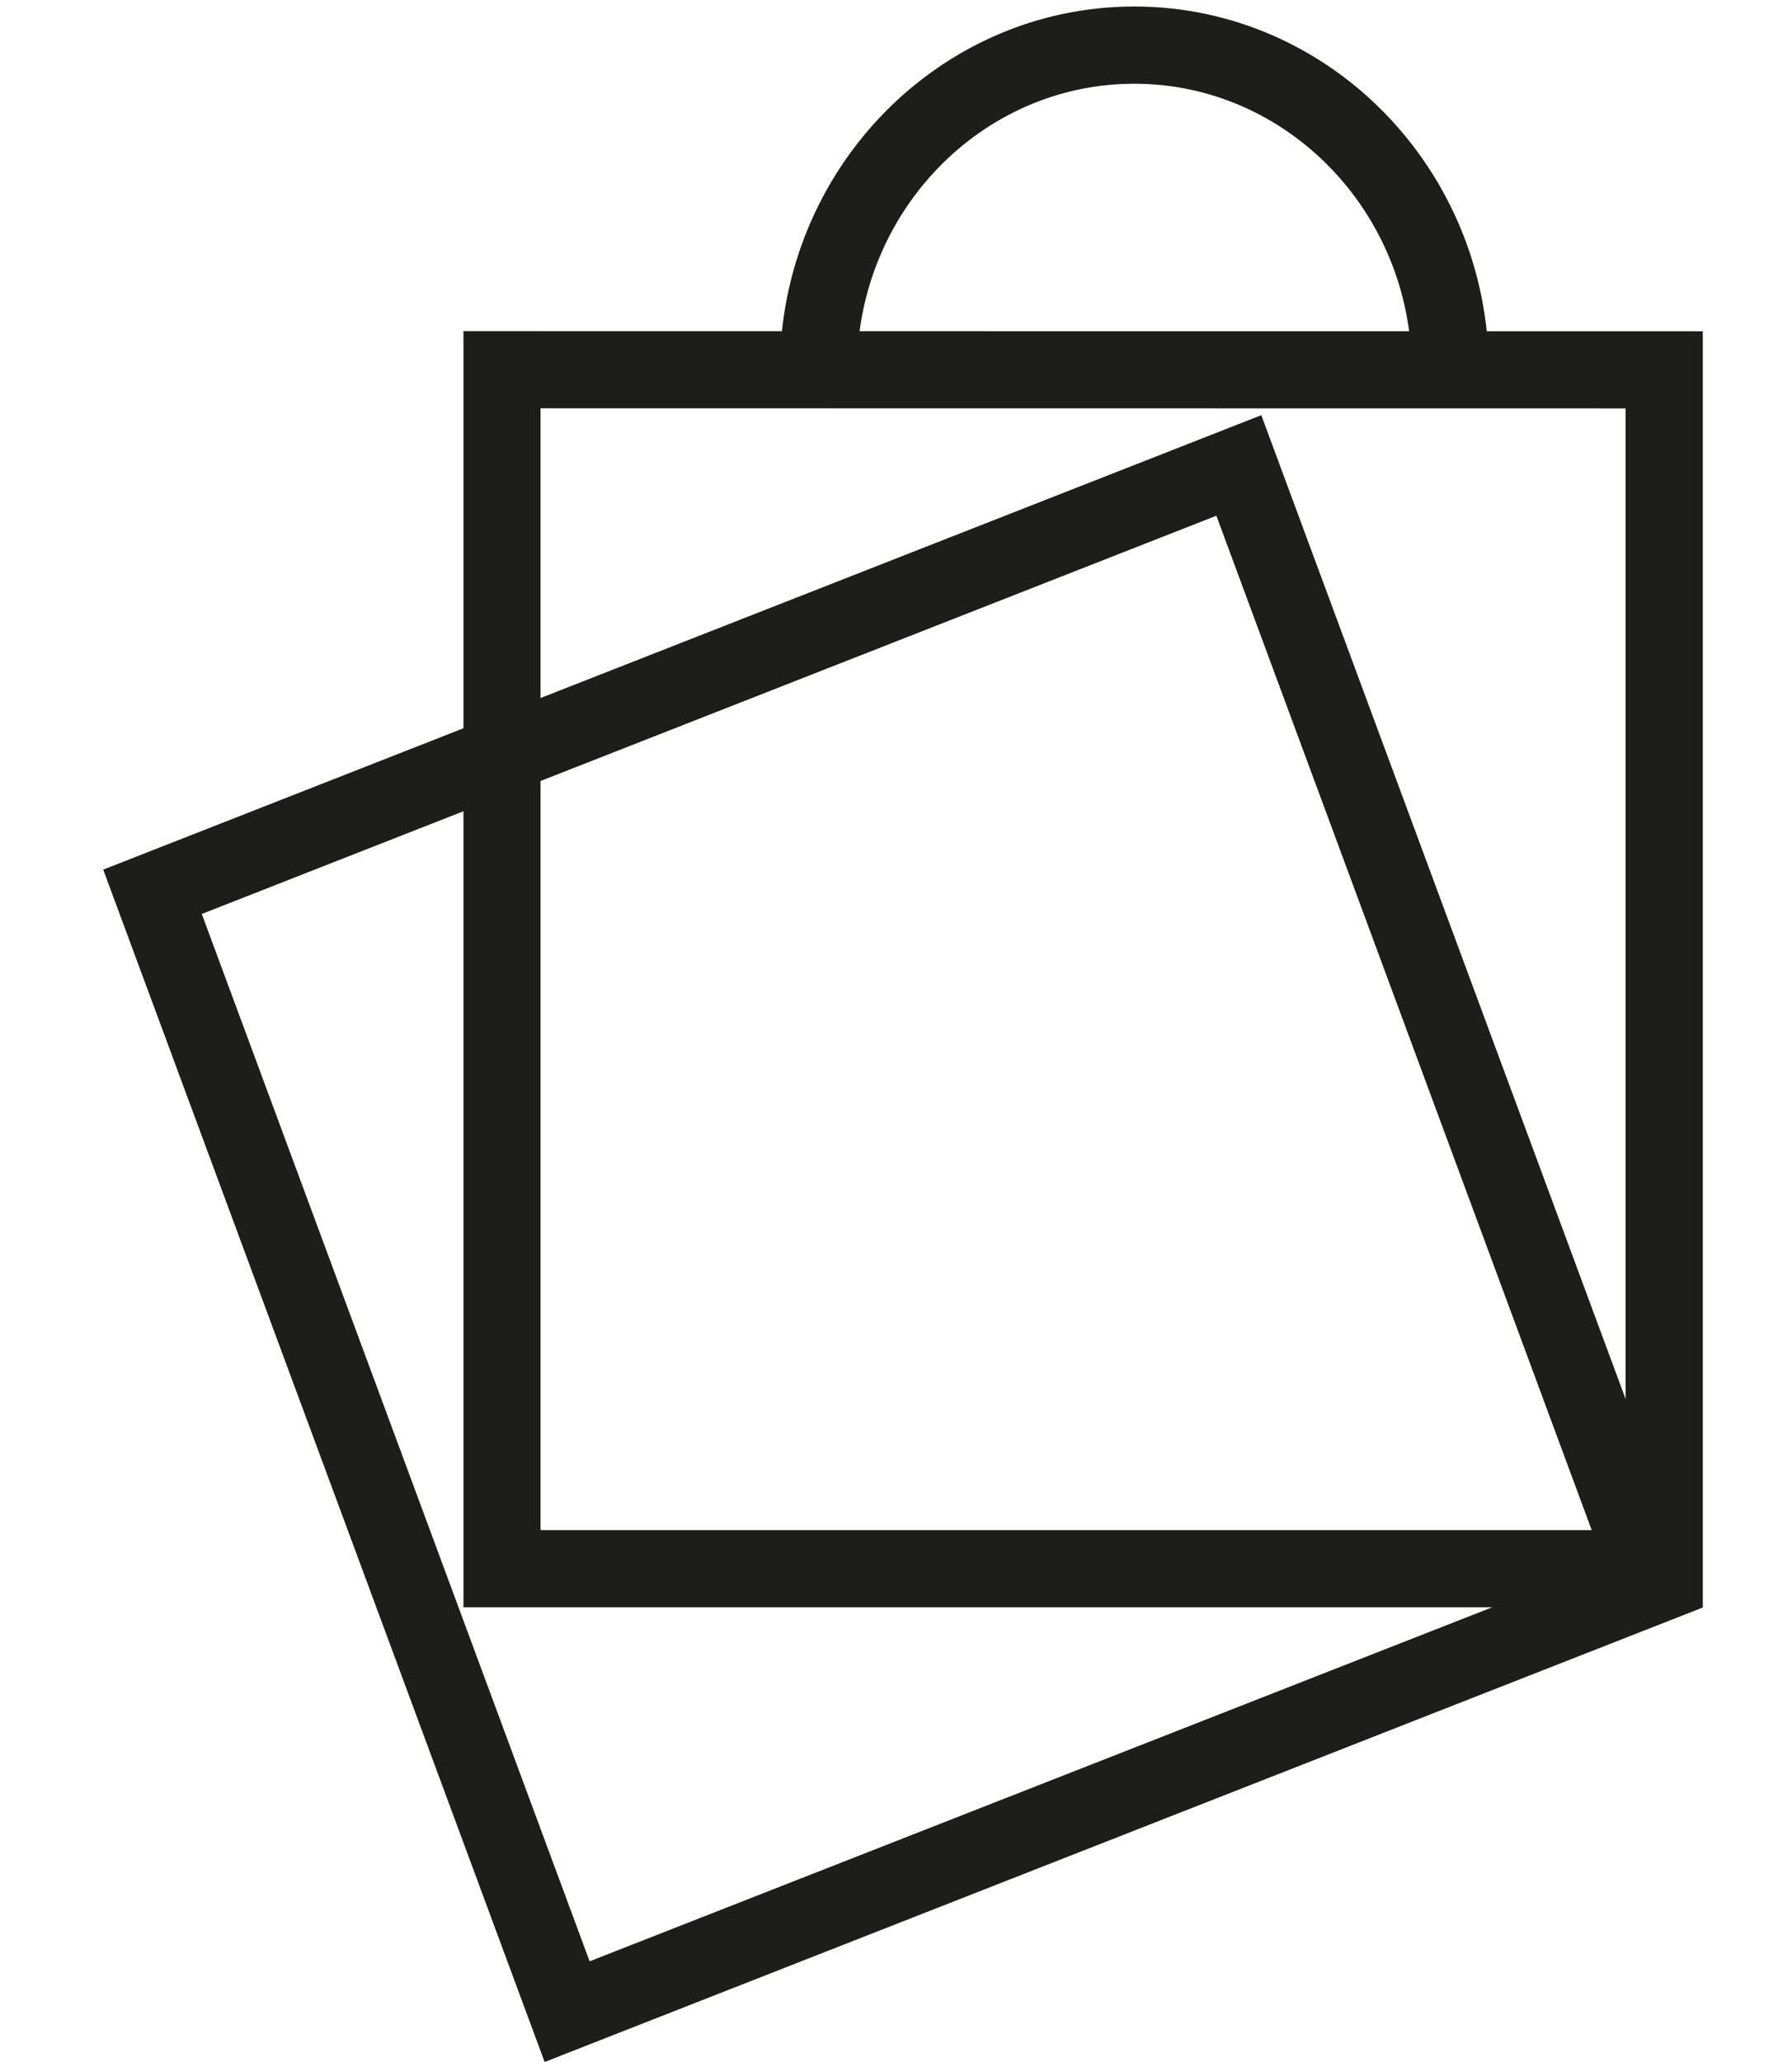
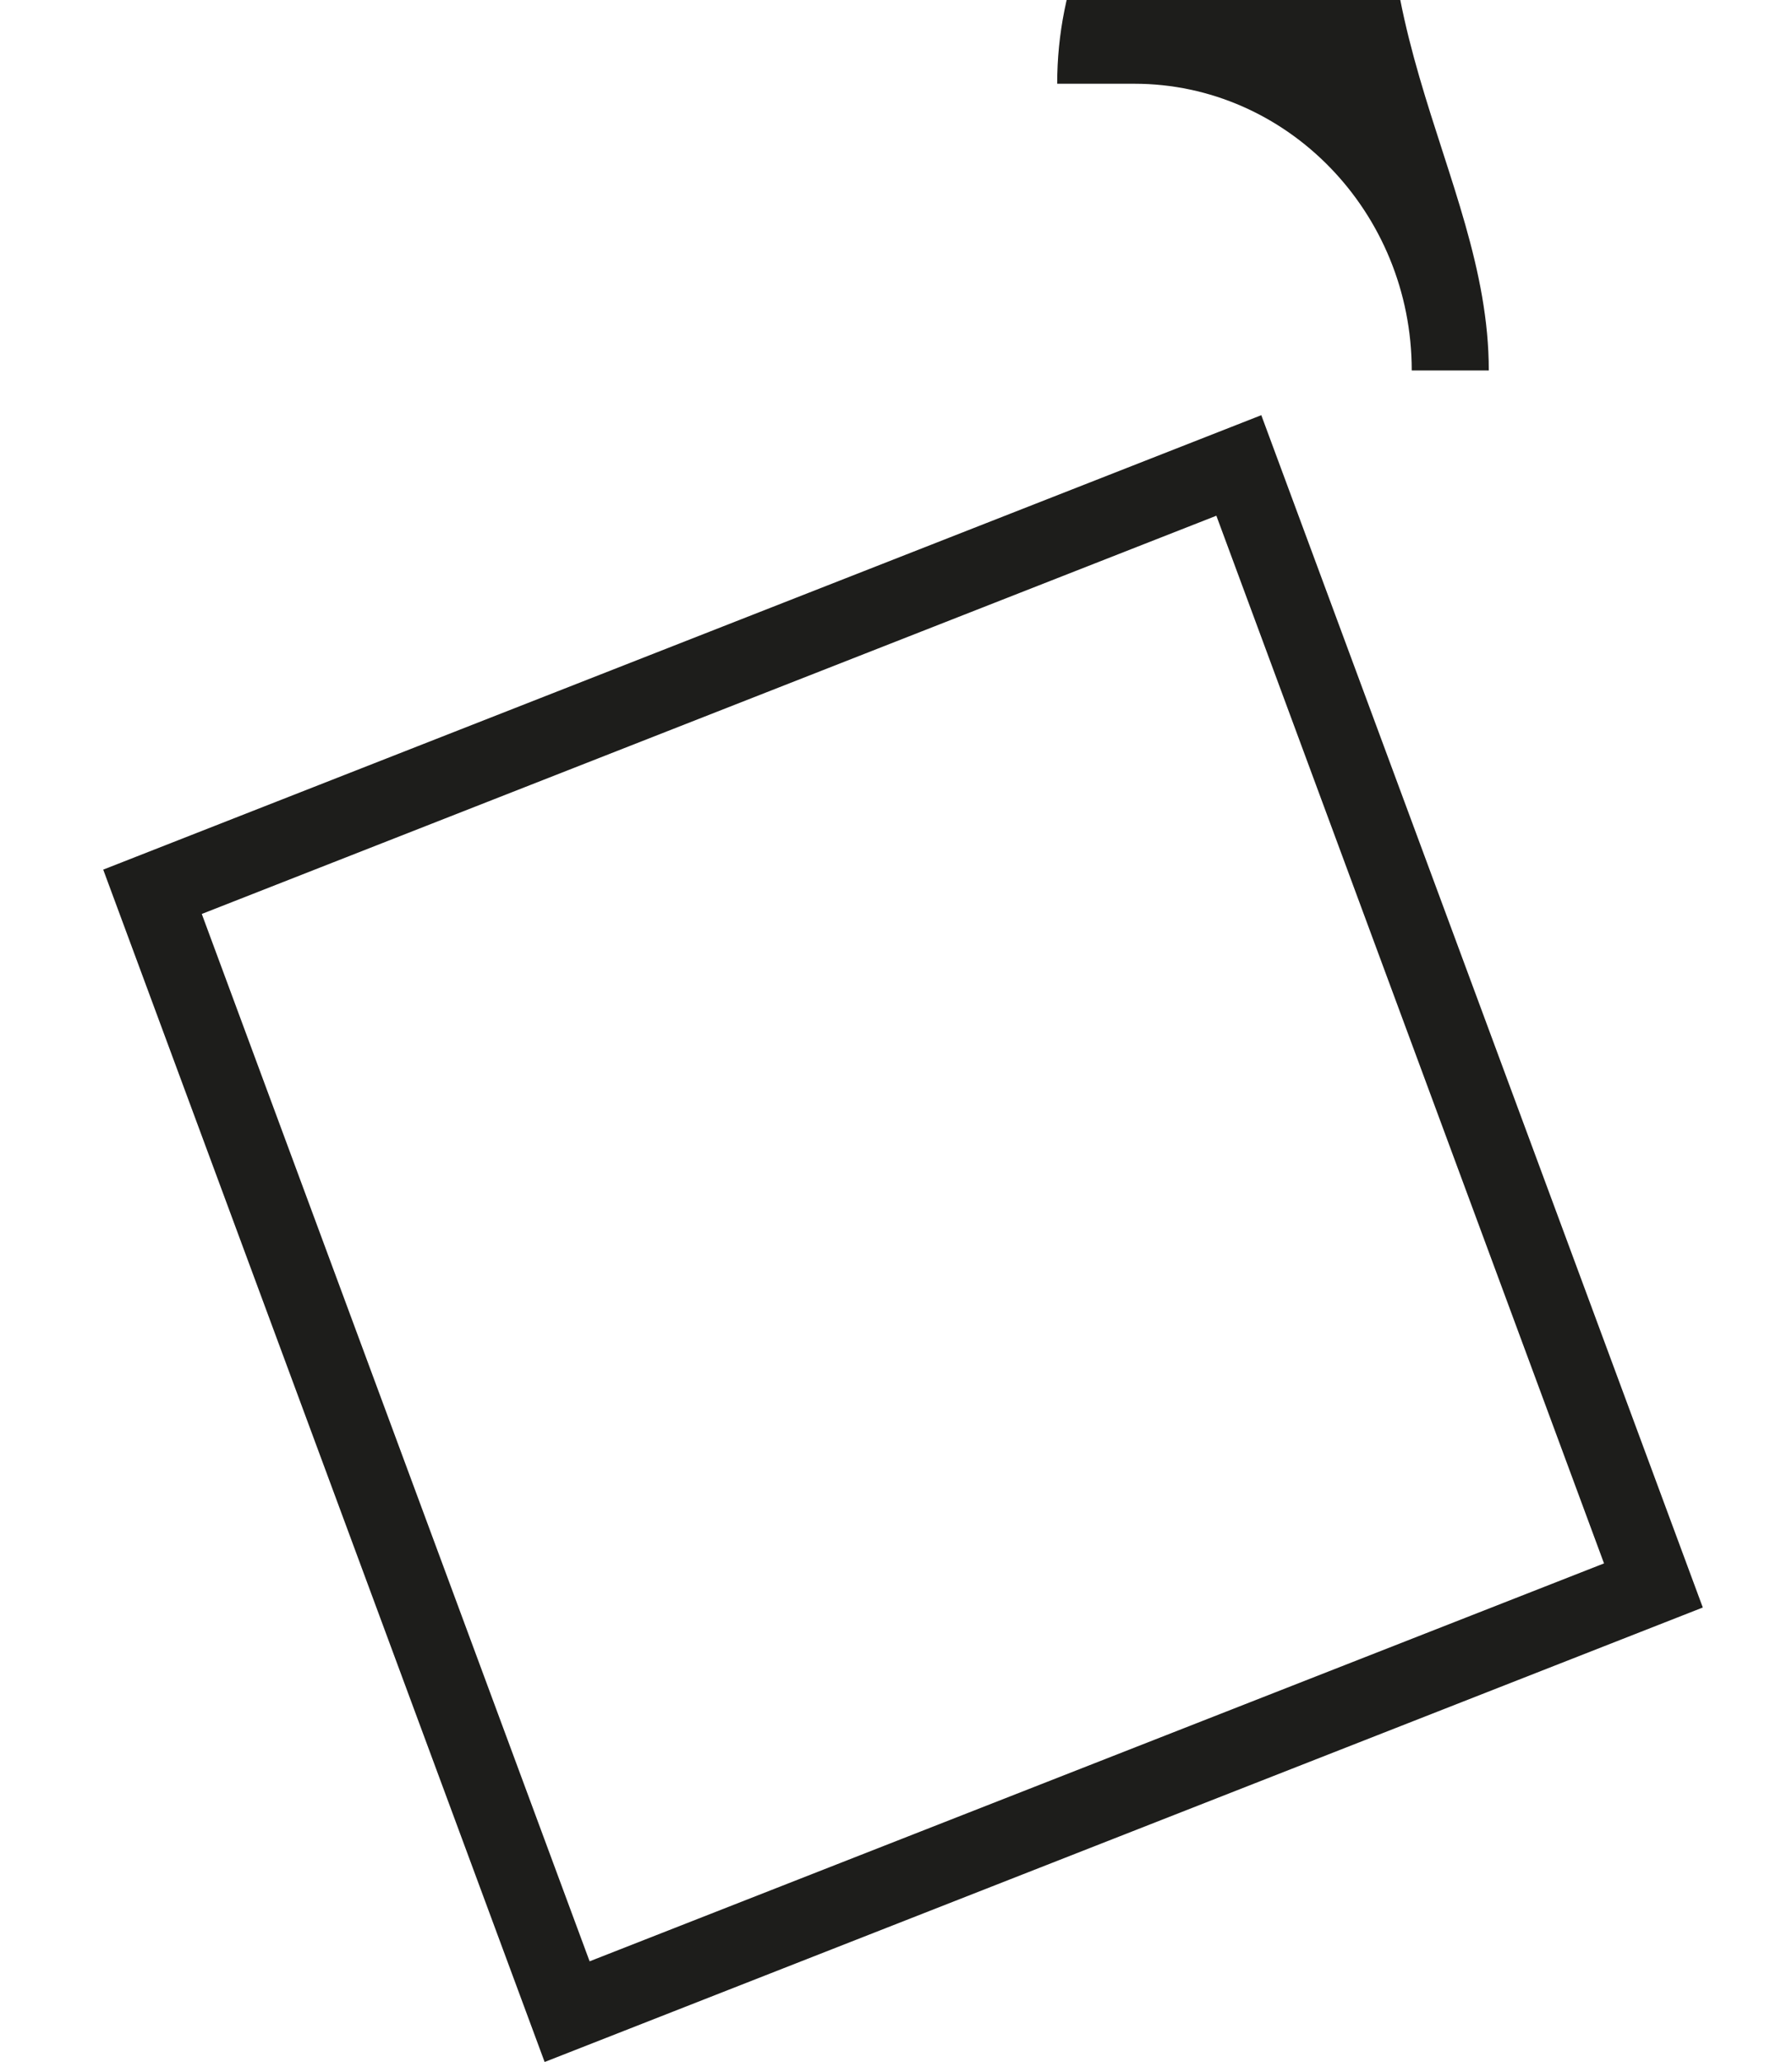
<svg xmlns="http://www.w3.org/2000/svg" version="1.1" id="Calque_1" x="0px" y="0px" width="40px" height="46px" viewBox="0 0 40 46" enable-background="new 0 0 40 46" xml:space="preserve">
  <g>
    <g>
-       <path fill="#1D1D1B" d="M12.065,9.108l24.22,0.003v25.023h-24.22V9.108 M10.345,7.387v28.468h27.664V7.39L10.345,7.387    L10.345,7.387z" />
      <path fill="#1D1D1B" d="M27.151,11.505l8.653,23.372l-22.643,8.877L4.504,20.389L27.151,11.505 M28.154,9.262L2.304,19.4    L12.157,46l25.852-10.139L28.154,9.262L28.154,9.262z" />
    </g>
    <g>
-       <path fill="#1D1D1B" d="M33.232,8.264h-1.72c0-3.528-2.782-6.396-6.193-6.396c-3.414,0-6.19,2.869-6.19,6.396h-1.721    c0-4.477,3.55-8.119,7.911-8.119C29.681,0.145,33.232,3.788,33.232,8.264z" />
+       <path fill="#1D1D1B" d="M33.232,8.264h-1.72c0-3.528-2.782-6.396-6.193-6.396h-1.721    c0-4.477,3.55-8.119,7.911-8.119C29.681,0.145,33.232,3.788,33.232,8.264z" />
    </g>
  </g>
</svg>